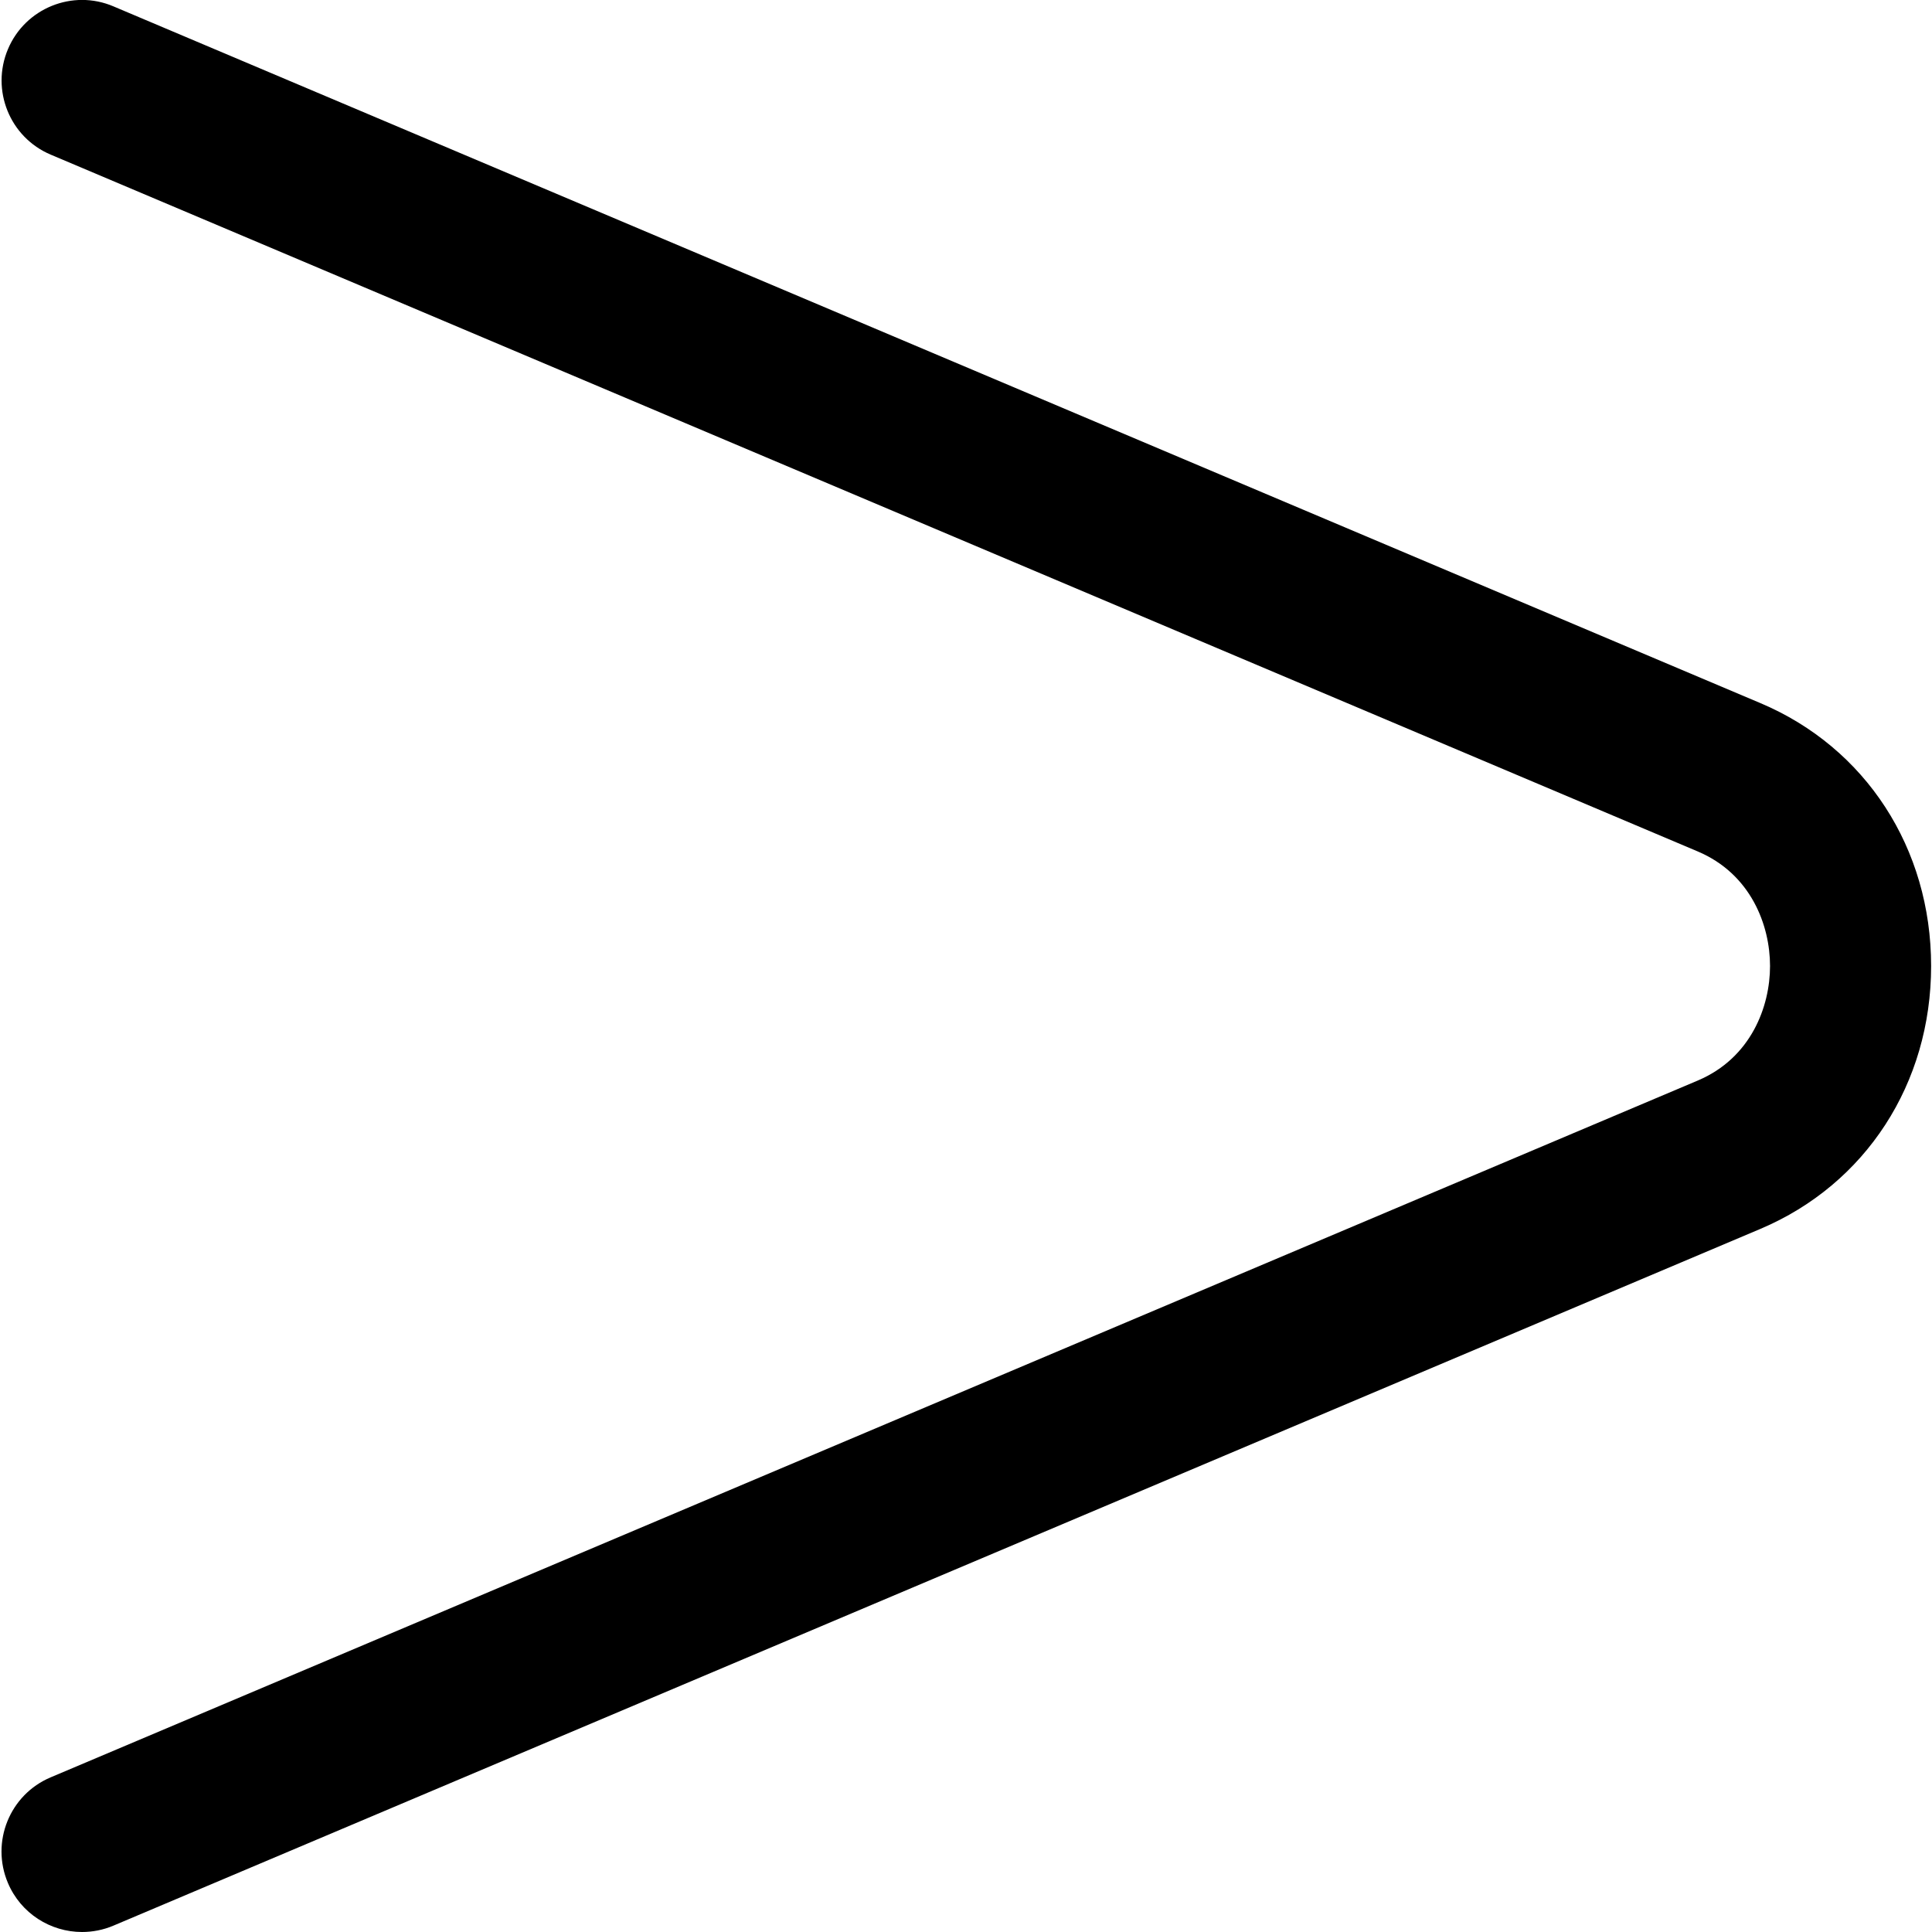
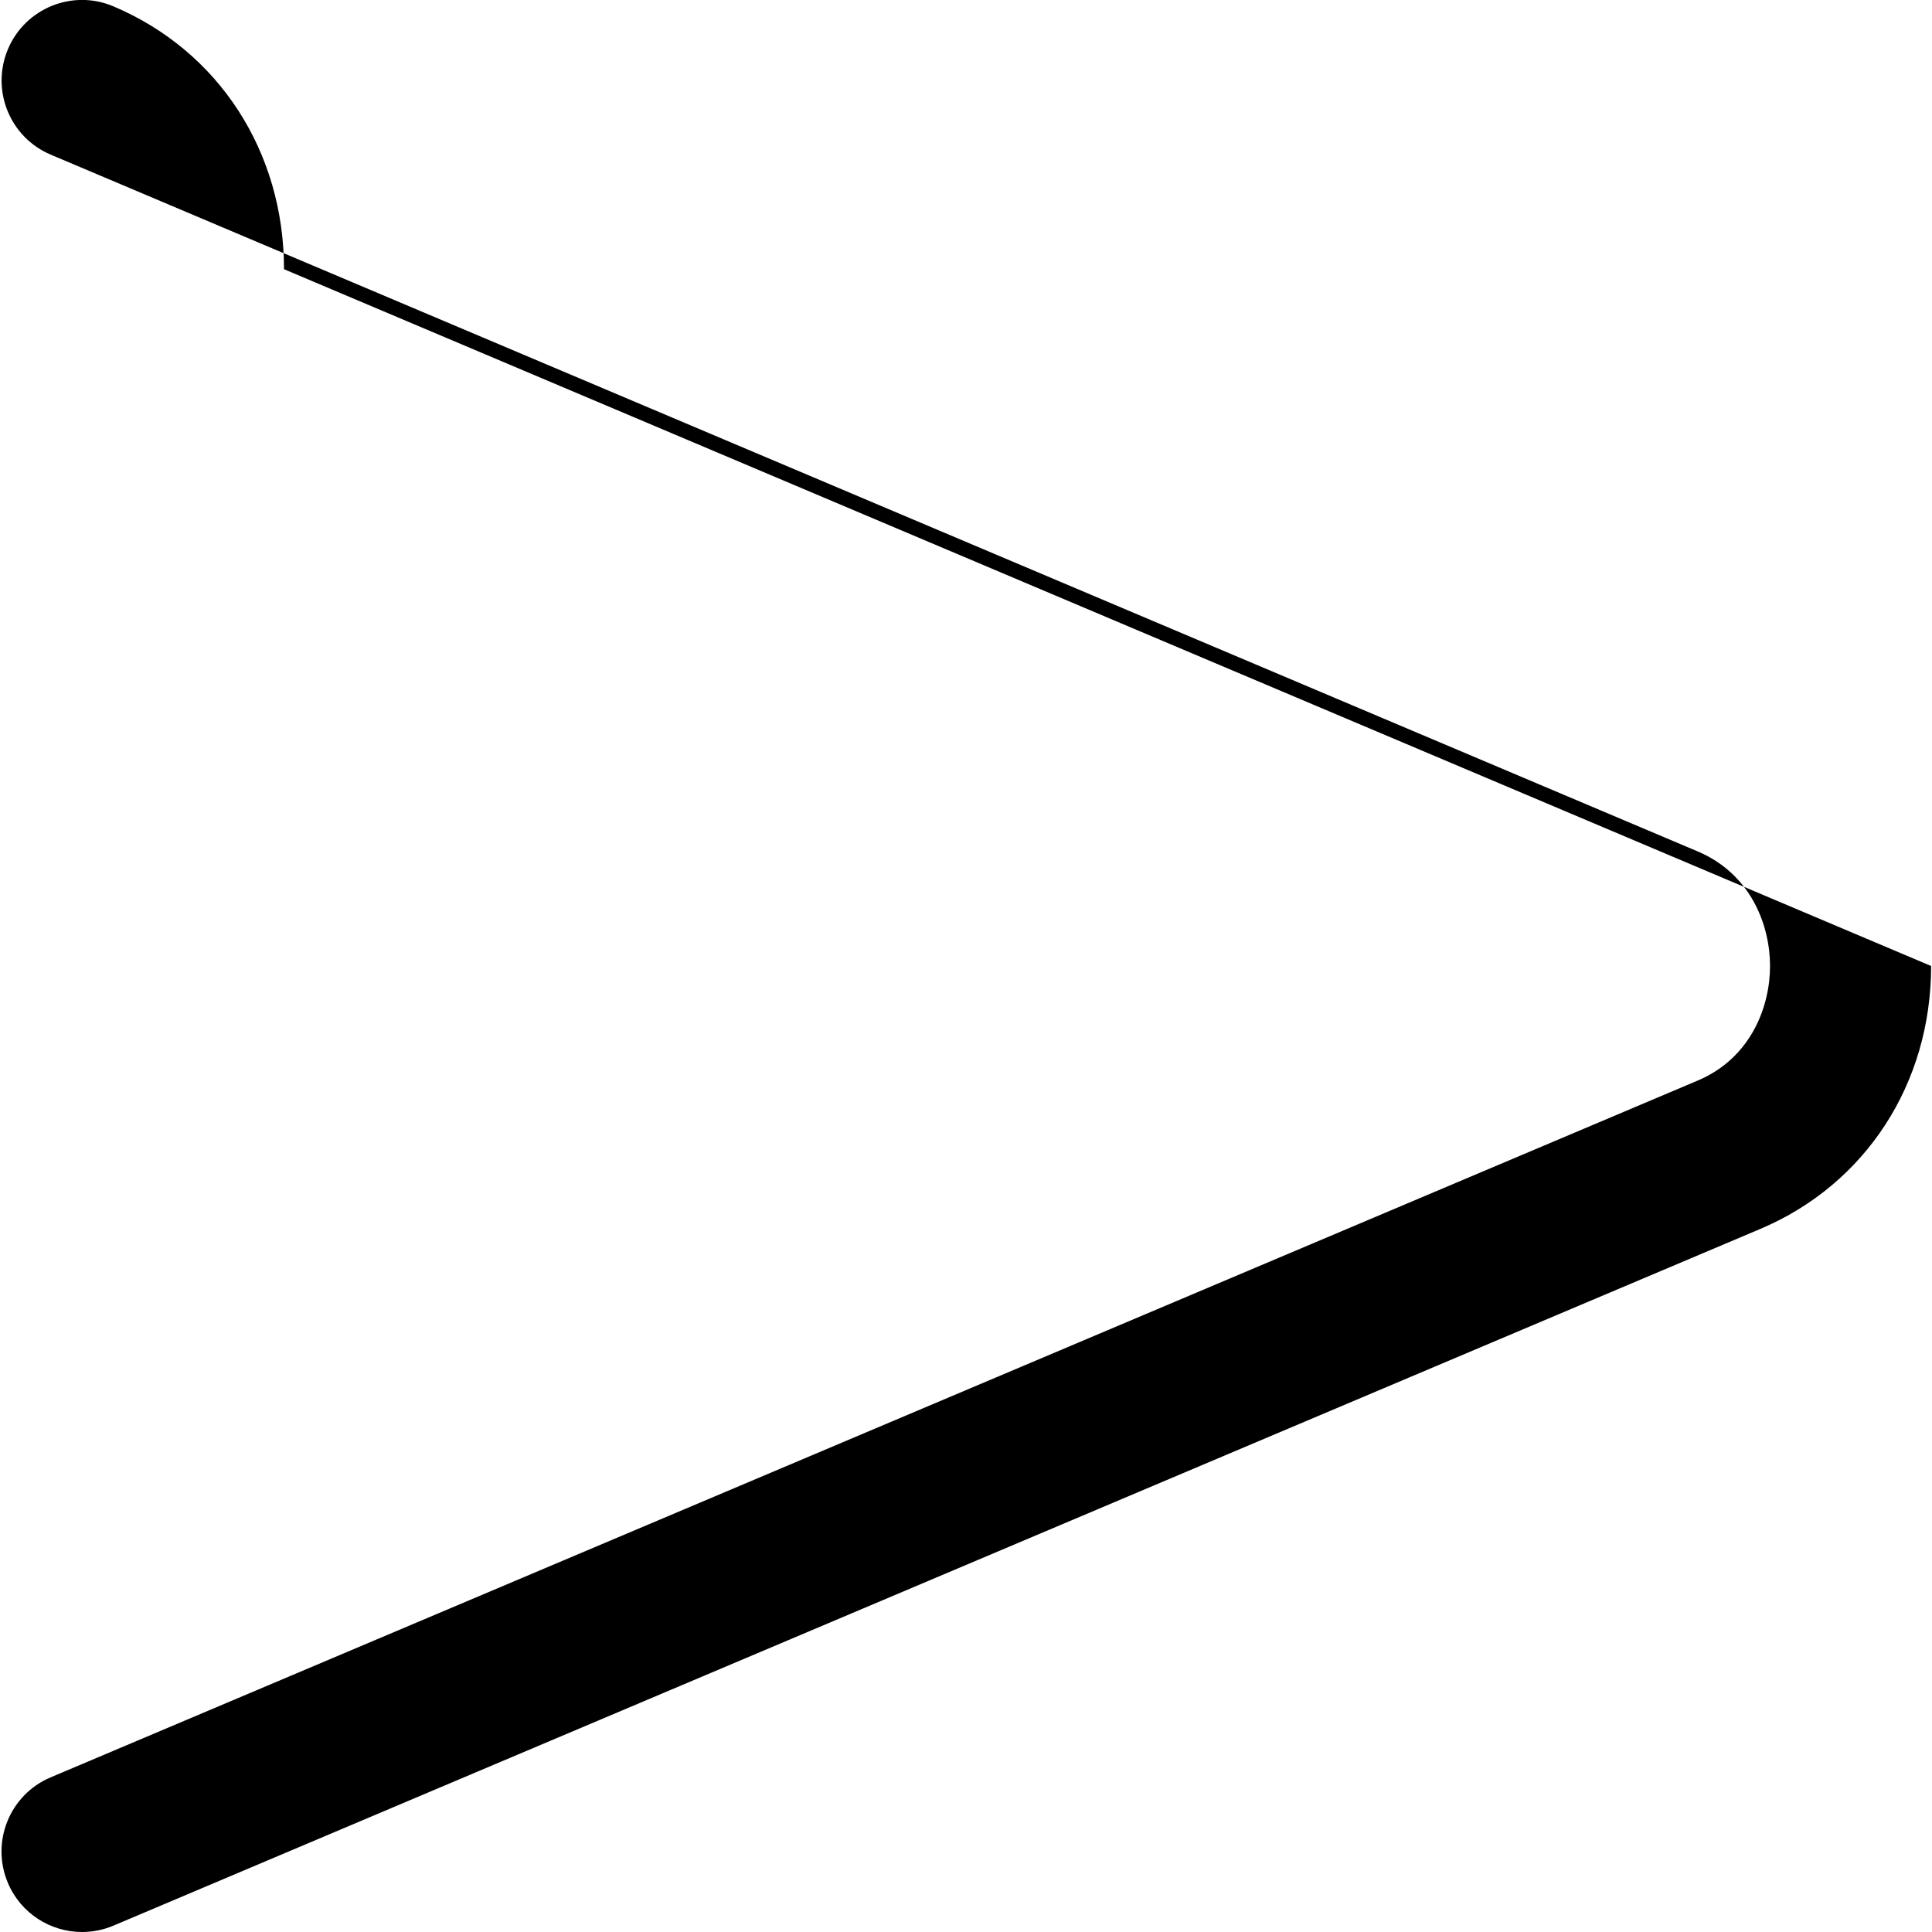
<svg xmlns="http://www.w3.org/2000/svg" id="Layer_1" data-name="Layer 1" viewBox="0 0 24 24">
-   <path d="m23.989,12c0,1.46-.812,2.711-2.119,3.265L1.409,23.921c-.127.054-.26.079-.39.079-.39,0-.76-.229-.921-.61-.215-.509.022-1.096.531-1.311l20.461-8.656c.662-.28.898-.919.898-1.423s-.236-1.143-.898-1.423L.63,1.921C.121,1.706-.116,1.119.099.61S.902-.137,1.409.079l20.461,8.656c1.308.553,2.119,1.804,2.119,3.265Z" />
+   <path d="m23.989,12c0,1.46-.812,2.711-2.119,3.265L1.409,23.921c-.127.054-.26.079-.39.079-.39,0-.76-.229-.921-.61-.215-.509.022-1.096.531-1.311l20.461-8.656c.662-.28.898-.919.898-1.423s-.236-1.143-.898-1.423L.63,1.921C.121,1.706-.116,1.119.099.61S.902-.137,1.409.079c1.308.553,2.119,1.804,2.119,3.265Z" />
</svg>